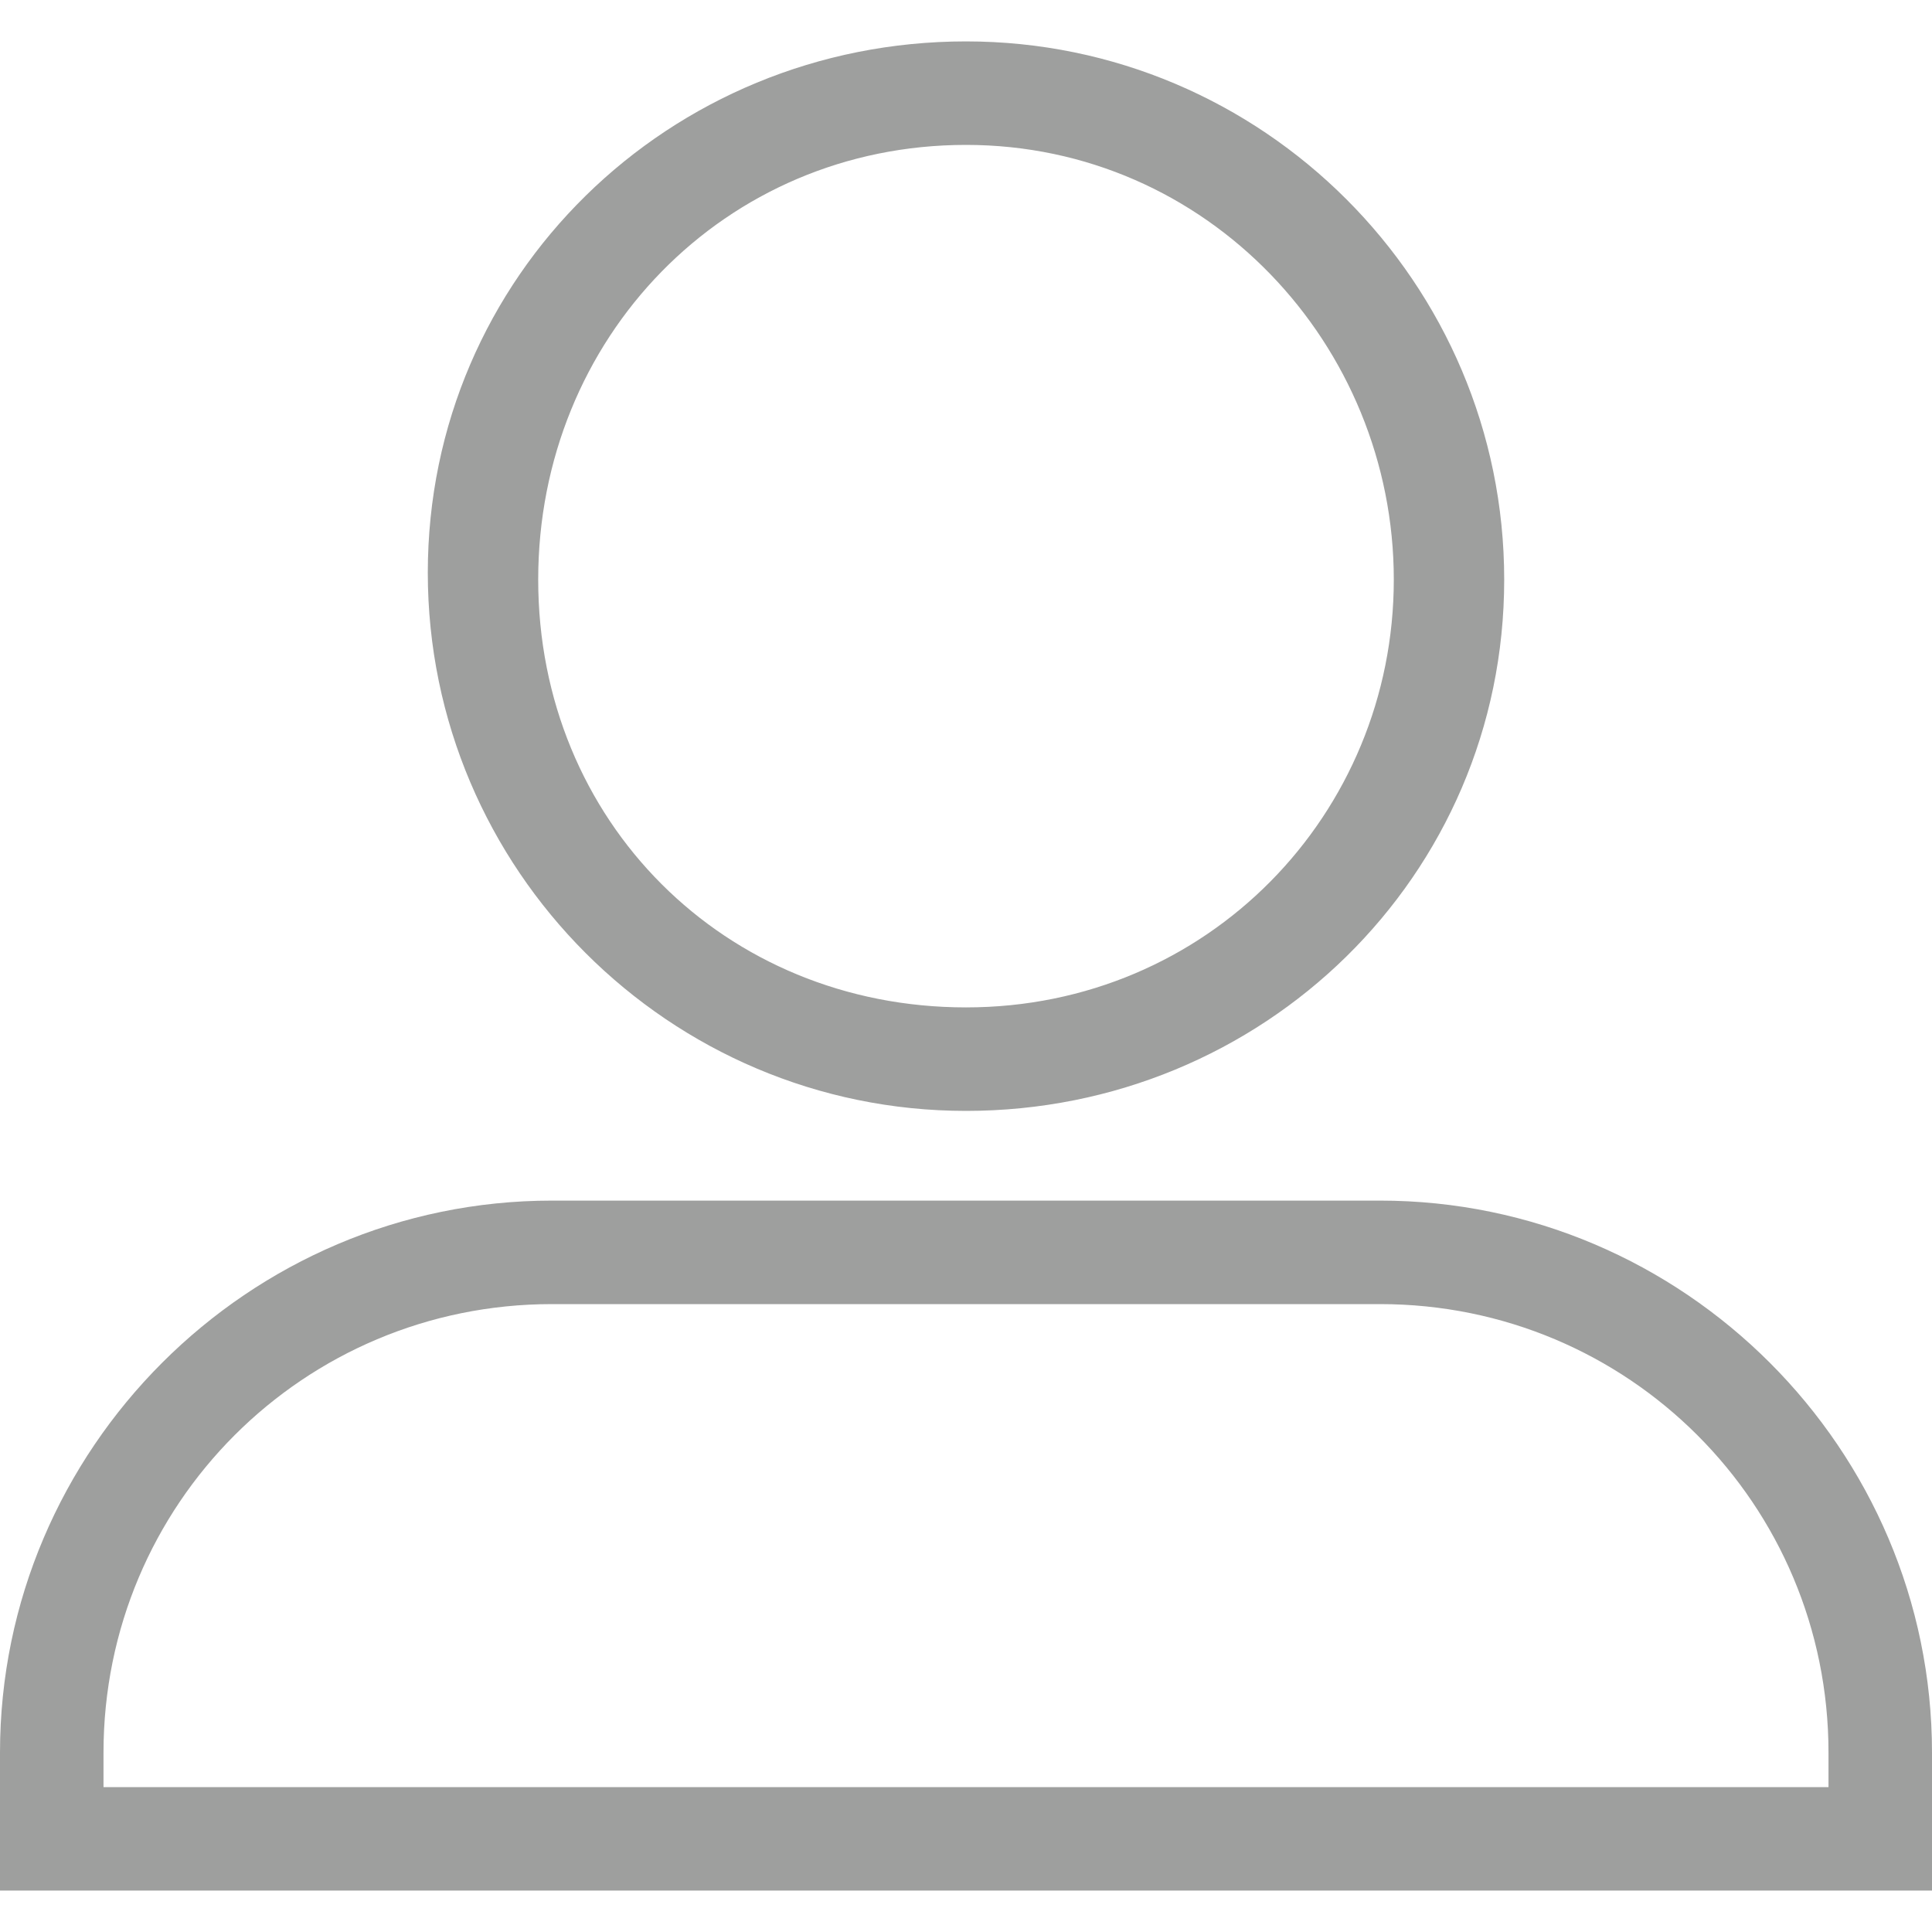
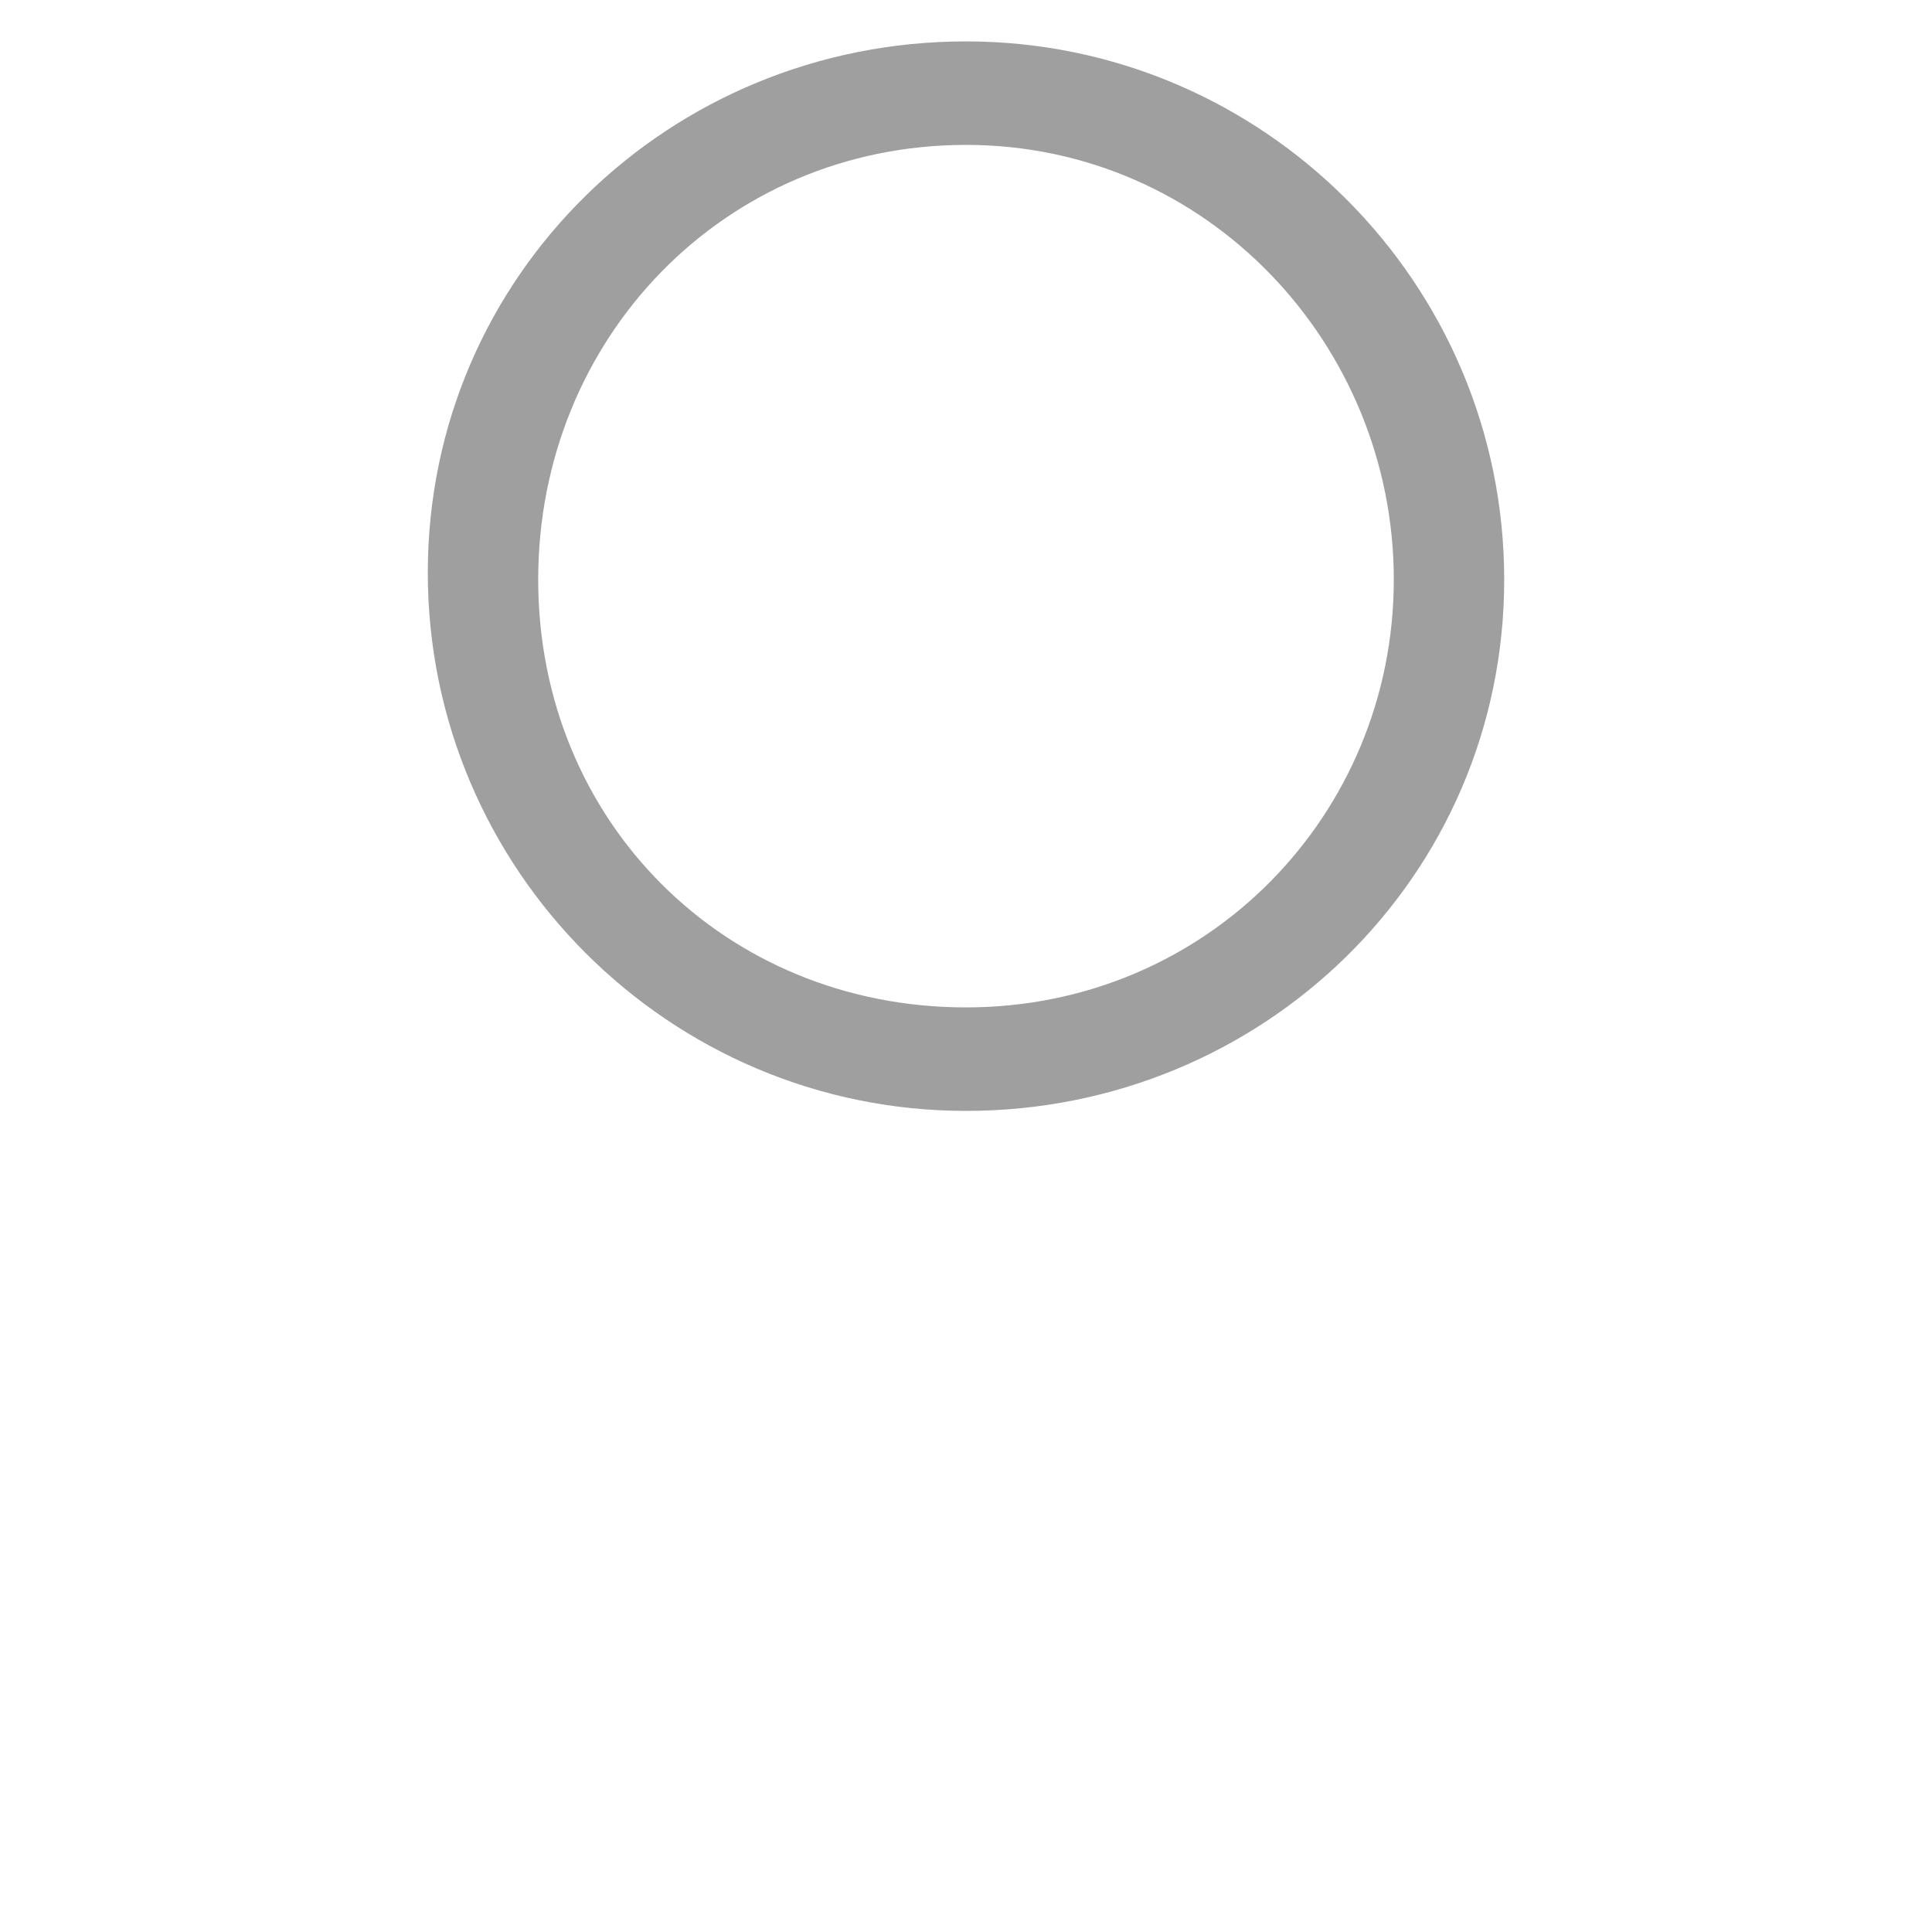
<svg xmlns="http://www.w3.org/2000/svg" version="1.1" id="Ebene_1" x="0px" y="0px" viewBox="0 0 28 28" style="enable-background:new 0 0 28 28;" xml:space="preserve">
  <style type="text/css">
	.st0{fill:#9E9F9E;}
</style>
  <path class="st0" d="M14,14.6c3.5,0,6.2-2.8,6.2-6.2S17.5,2.1,14,2.1S7.8,4.9,7.8,8.4S10.5,14.6,14,14.6z M14,16.1  c-4.3,0-7.8-3.5-7.8-7.8S9.7,0.6,14,0.6s7.8,3.5,7.8,7.8S18.3,16.1,14,16.1z" />
-   <path class="st0" d="M28,27.4H0v-2c0-4.4,3.6-8,8-8h12c4.4,0,8,3.6,8,8V27.4z M26.5,25.4c0-3.6-2.9-6.5-6.5-6.5H8  c-3.6,0-6.5,2.9-6.5,6.5v0.5h25V25.4z" />
</svg>